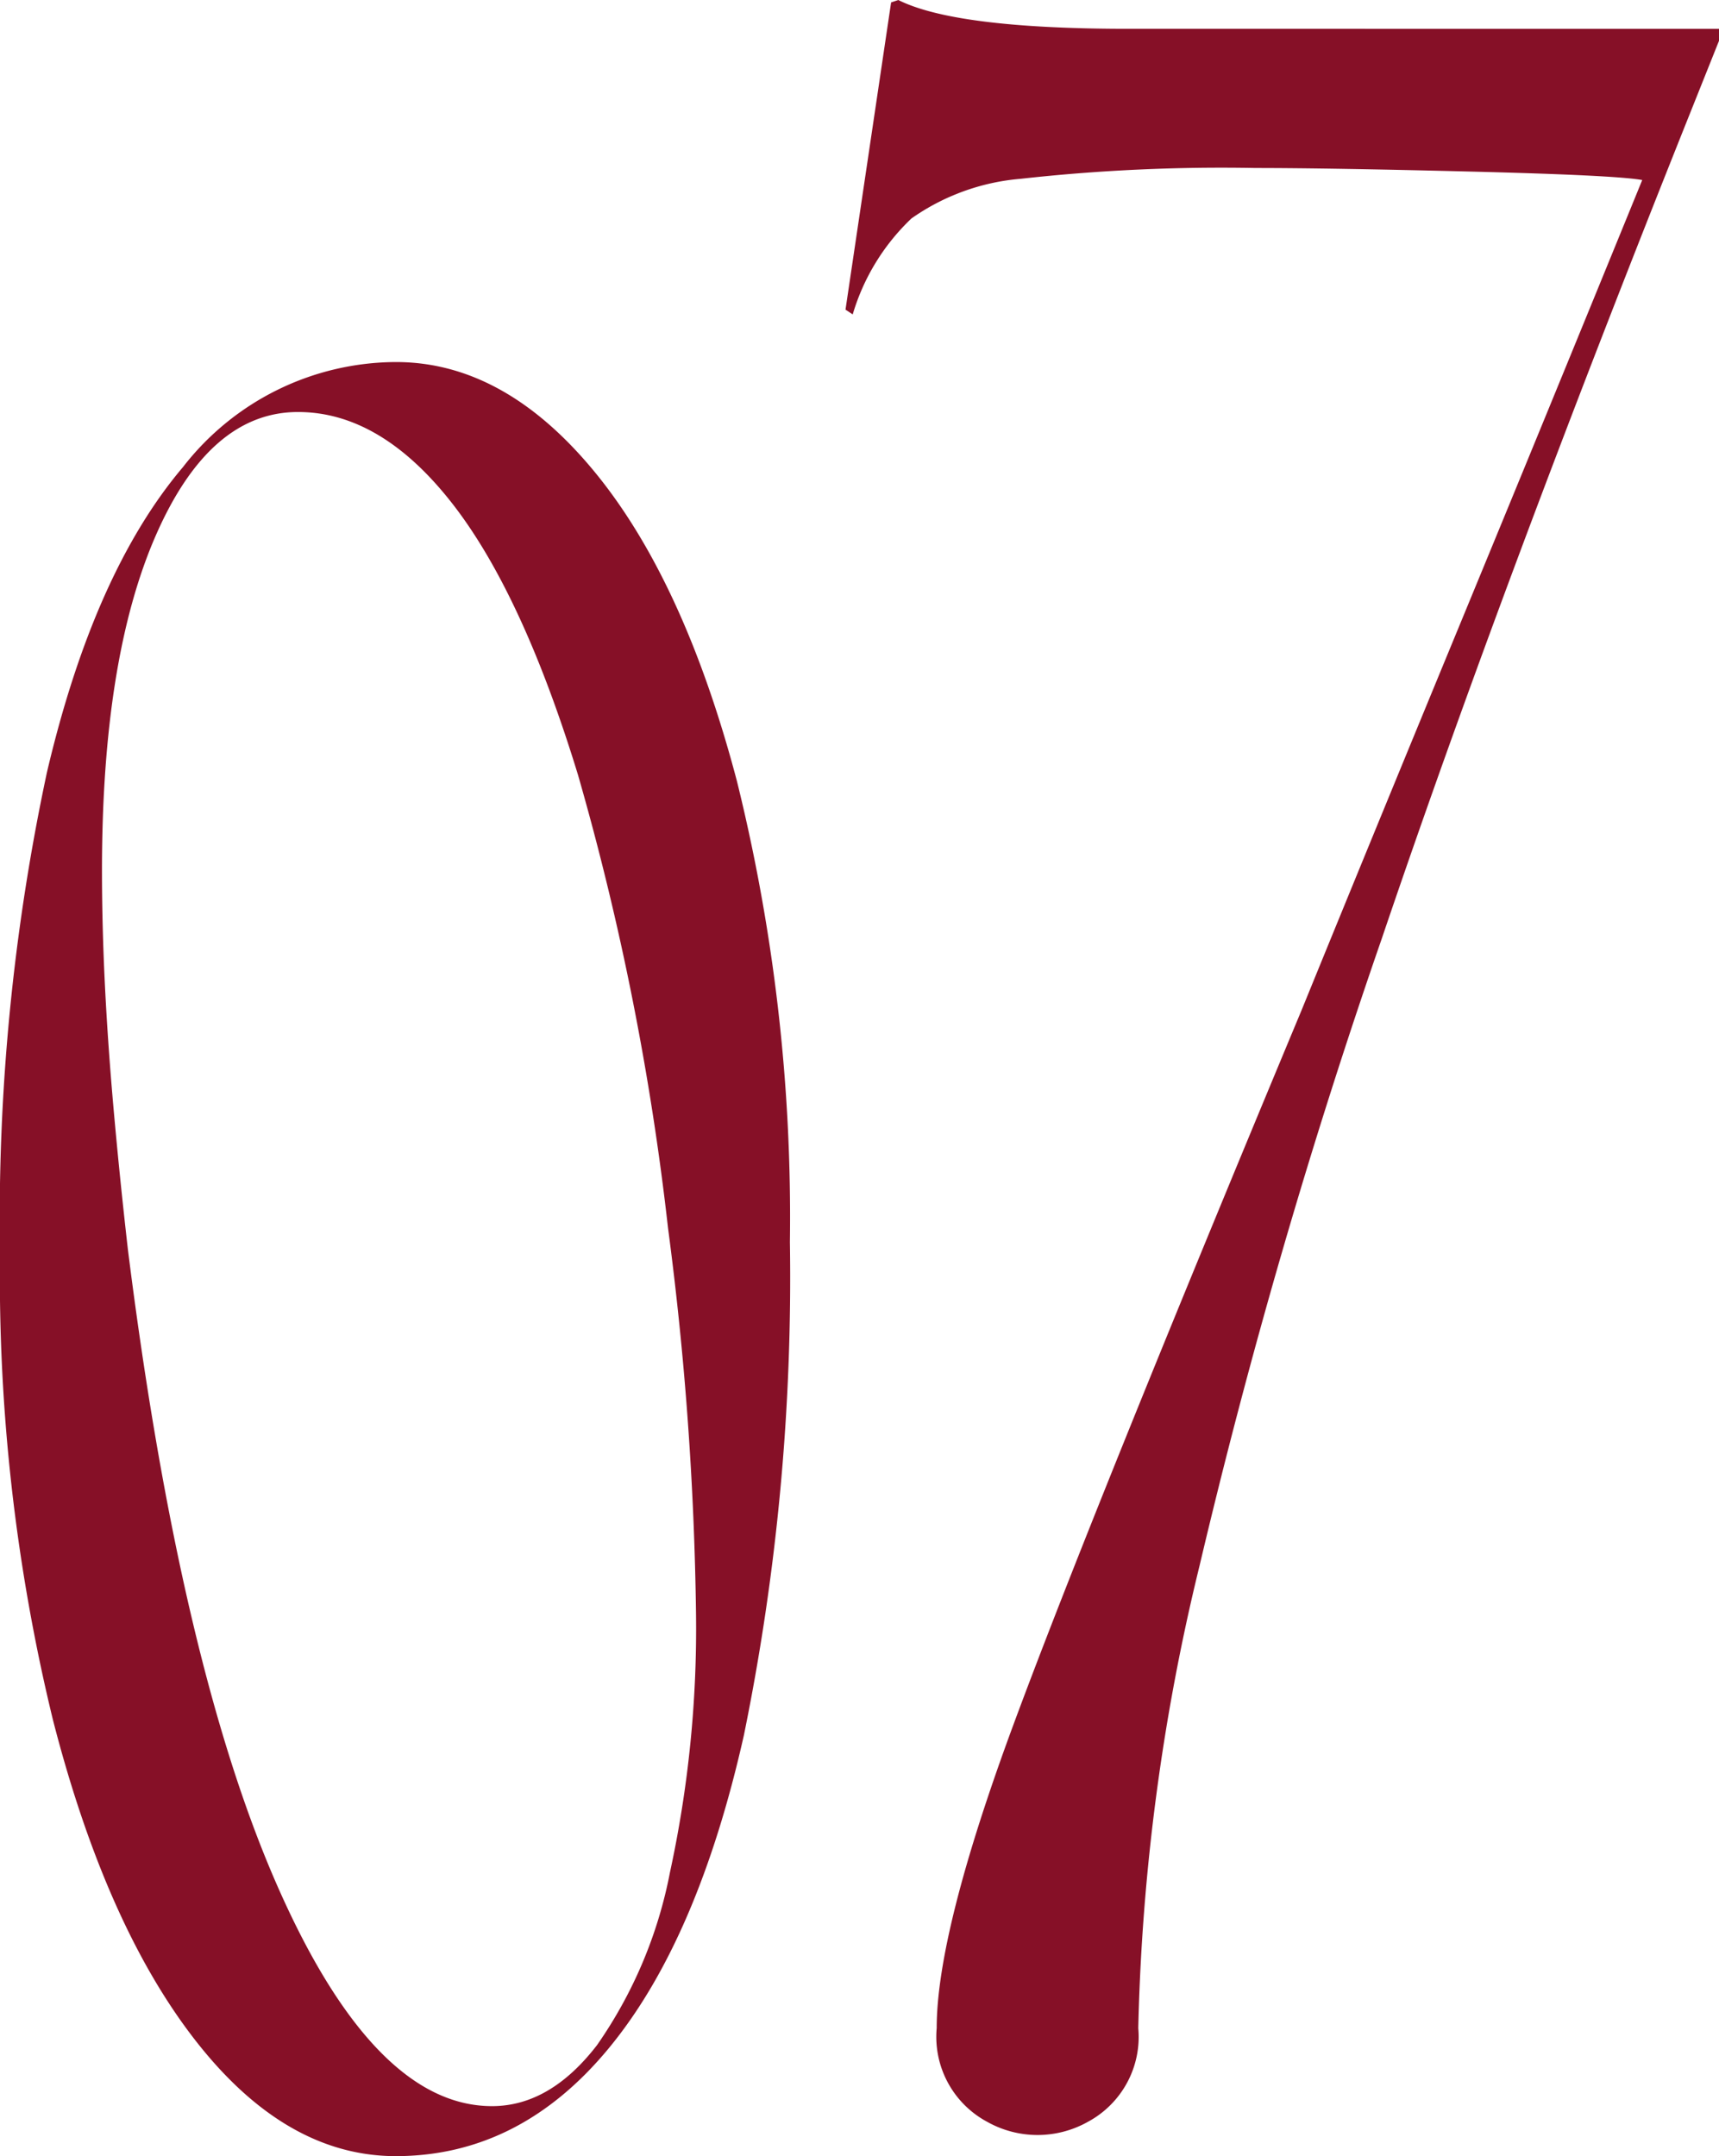
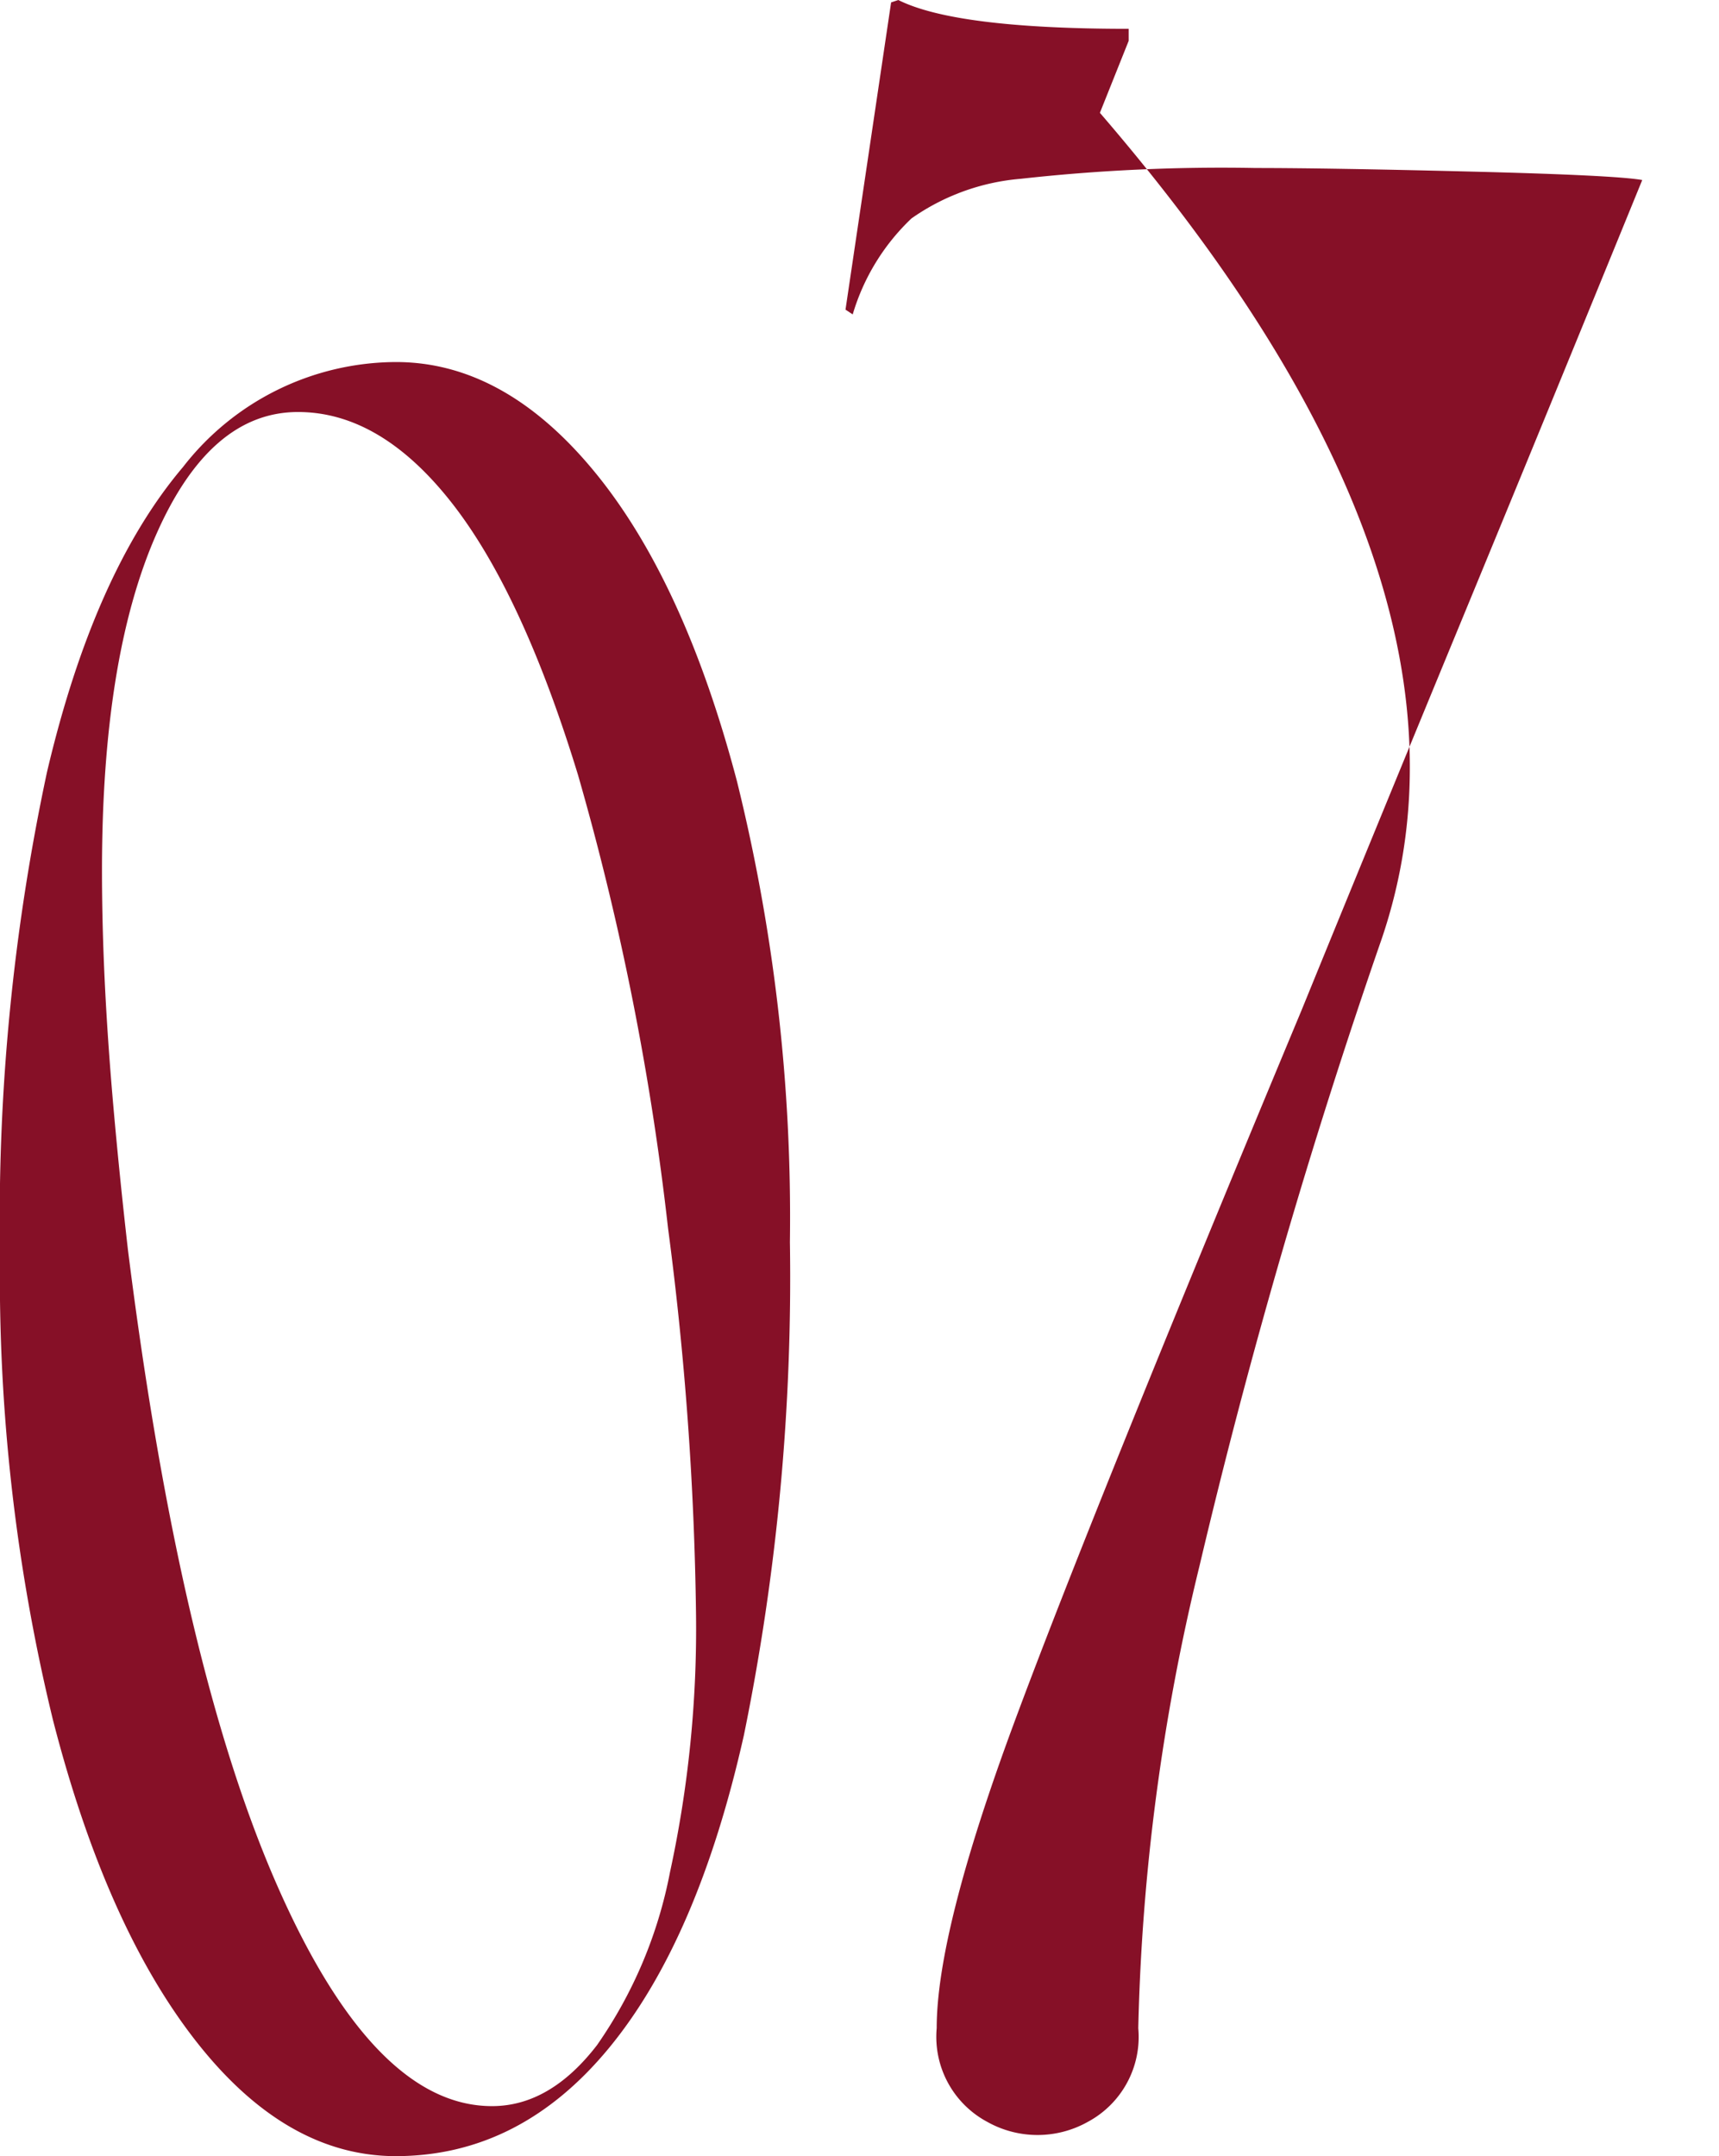
<svg xmlns="http://www.w3.org/2000/svg" width="83.945" height="105.273" viewBox="0 0 83.945 105.273">
-   <path id="パス_217" data-name="パス 217" d="M20.508.977q-5.371,0-9.766-5.615T3.76-20.312A91.513,91.513,0,0,1,1.172-43.066,104.285,104.285,0,0,1,3.467-66.6q2.295-9.766,6.641-14.893a13.214,13.214,0,0,1,10.4-5.127q5.273,0,9.668,5.322t6.982,15.137a88.6,88.6,0,0,1,2.588,22.51A111.483,111.483,0,0,1,37.5-19.58Q35.254-9.57,30.908-4.3T20.508.977ZM25.2-1.465q2.832,0,5.127-2.979a21.982,21.982,0,0,0,3.564-8.447,56.046,56.046,0,0,0,1.27-12.6,158.711,158.711,0,0,0-1.367-18.848,134.353,134.353,0,0,0-4.395-22.119q-2.734-8.936-6.2-13.33T15.723-84.18q-4.3,0-6.934,6.006T6.152-61.816q0,2.734.146,5.664t.439,6.2q.293,3.271.684,6.689Q9.961-23.047,14.7-12.256T25.2-1.465ZM46.914-5.273q0-4.687,3.75-14.824T64.727-54.961q3.633-8.906,7.793-18.984t8.848-21.562q-1.289-.234-8.262-.41T62.5-96.094a88.8,88.8,0,0,0-11.484.527,10.827,10.827,0,0,0-5.332,1.934,10.6,10.6,0,0,0-2.871,4.688l-.352-.234,2.227-15,.352-.117q2.813,1.406,11.25,1.406H85.117v.586l-1.406,3.516Q74.57-75.937,68.652-58.477a312.744,312.744,0,0,0-8.906,30.645A104.583,104.583,0,0,0,56.758-5.273,4.707,4.707,0,0,1,54.3-.7a5.02,5.02,0,0,1-4.922,0A4.707,4.707,0,0,1,46.914-5.273Z" transform="translate(-1.172 104.297)" fill="#861027" />
+   <path id="パス_217" data-name="パス 217" d="M20.508.977q-5.371,0-9.766-5.615T3.76-20.312A91.513,91.513,0,0,1,1.172-43.066,104.285,104.285,0,0,1,3.467-66.6q2.295-9.766,6.641-14.893a13.214,13.214,0,0,1,10.4-5.127q5.273,0,9.668,5.322t6.982,15.137a88.6,88.6,0,0,1,2.588,22.51A111.483,111.483,0,0,1,37.5-19.58Q35.254-9.57,30.908-4.3T20.508.977ZM25.2-1.465q2.832,0,5.127-2.979a21.982,21.982,0,0,0,3.564-8.447,56.046,56.046,0,0,0,1.27-12.6,158.711,158.711,0,0,0-1.367-18.848,134.353,134.353,0,0,0-4.395-22.119q-2.734-8.936-6.2-13.33T15.723-84.18q-4.3,0-6.934,6.006T6.152-61.816q0,2.734.146,5.664t.439,6.2q.293,3.271.684,6.689Q9.961-23.047,14.7-12.256T25.2-1.465ZM46.914-5.273q0-4.687,3.75-14.824T64.727-54.961q3.633-8.906,7.793-18.984t8.848-21.562q-1.289-.234-8.262-.41T62.5-96.094a88.8,88.8,0,0,0-11.484.527,10.827,10.827,0,0,0-5.332,1.934,10.6,10.6,0,0,0-2.871,4.688l-.352-.234,2.227-15,.352-.117q2.813,1.406,11.25,1.406v.586l-1.406,3.516Q74.57-75.937,68.652-58.477a312.744,312.744,0,0,0-8.906,30.645A104.583,104.583,0,0,0,56.758-5.273,4.707,4.707,0,0,1,54.3-.7a5.02,5.02,0,0,1-4.922,0A4.707,4.707,0,0,1,46.914-5.273Z" transform="translate(-1.172 104.297)" fill="#861027" />
</svg>